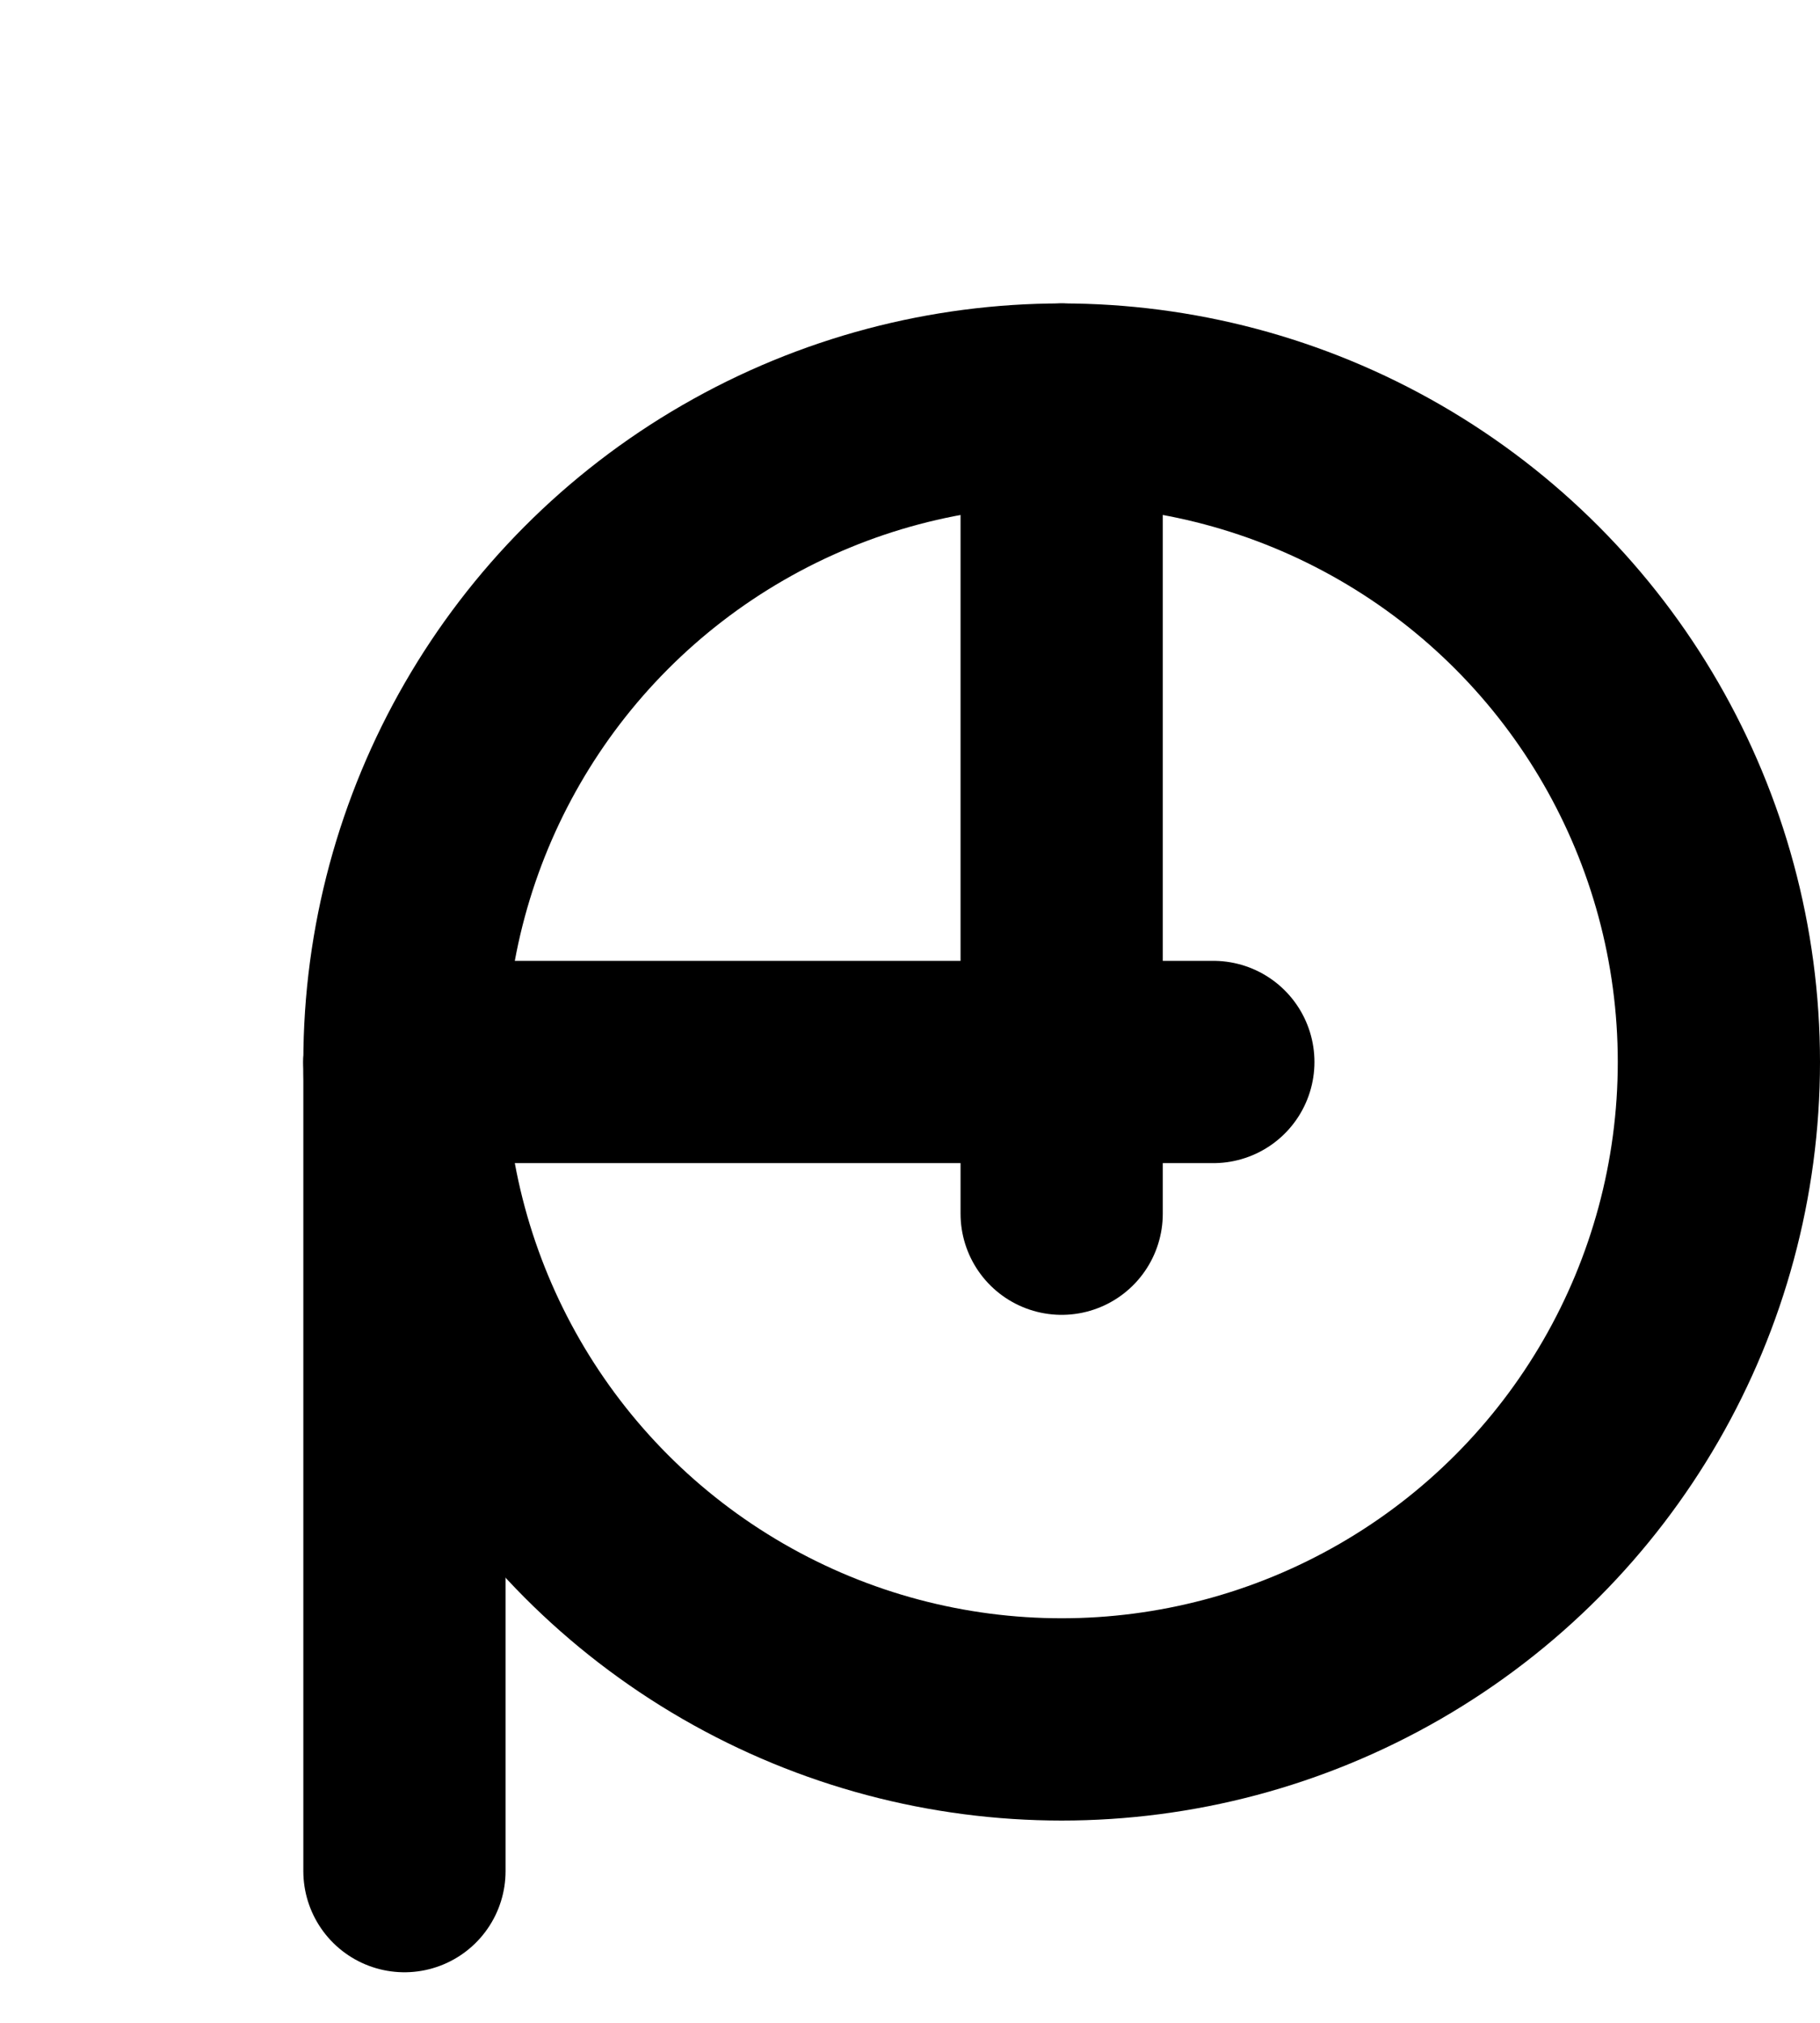
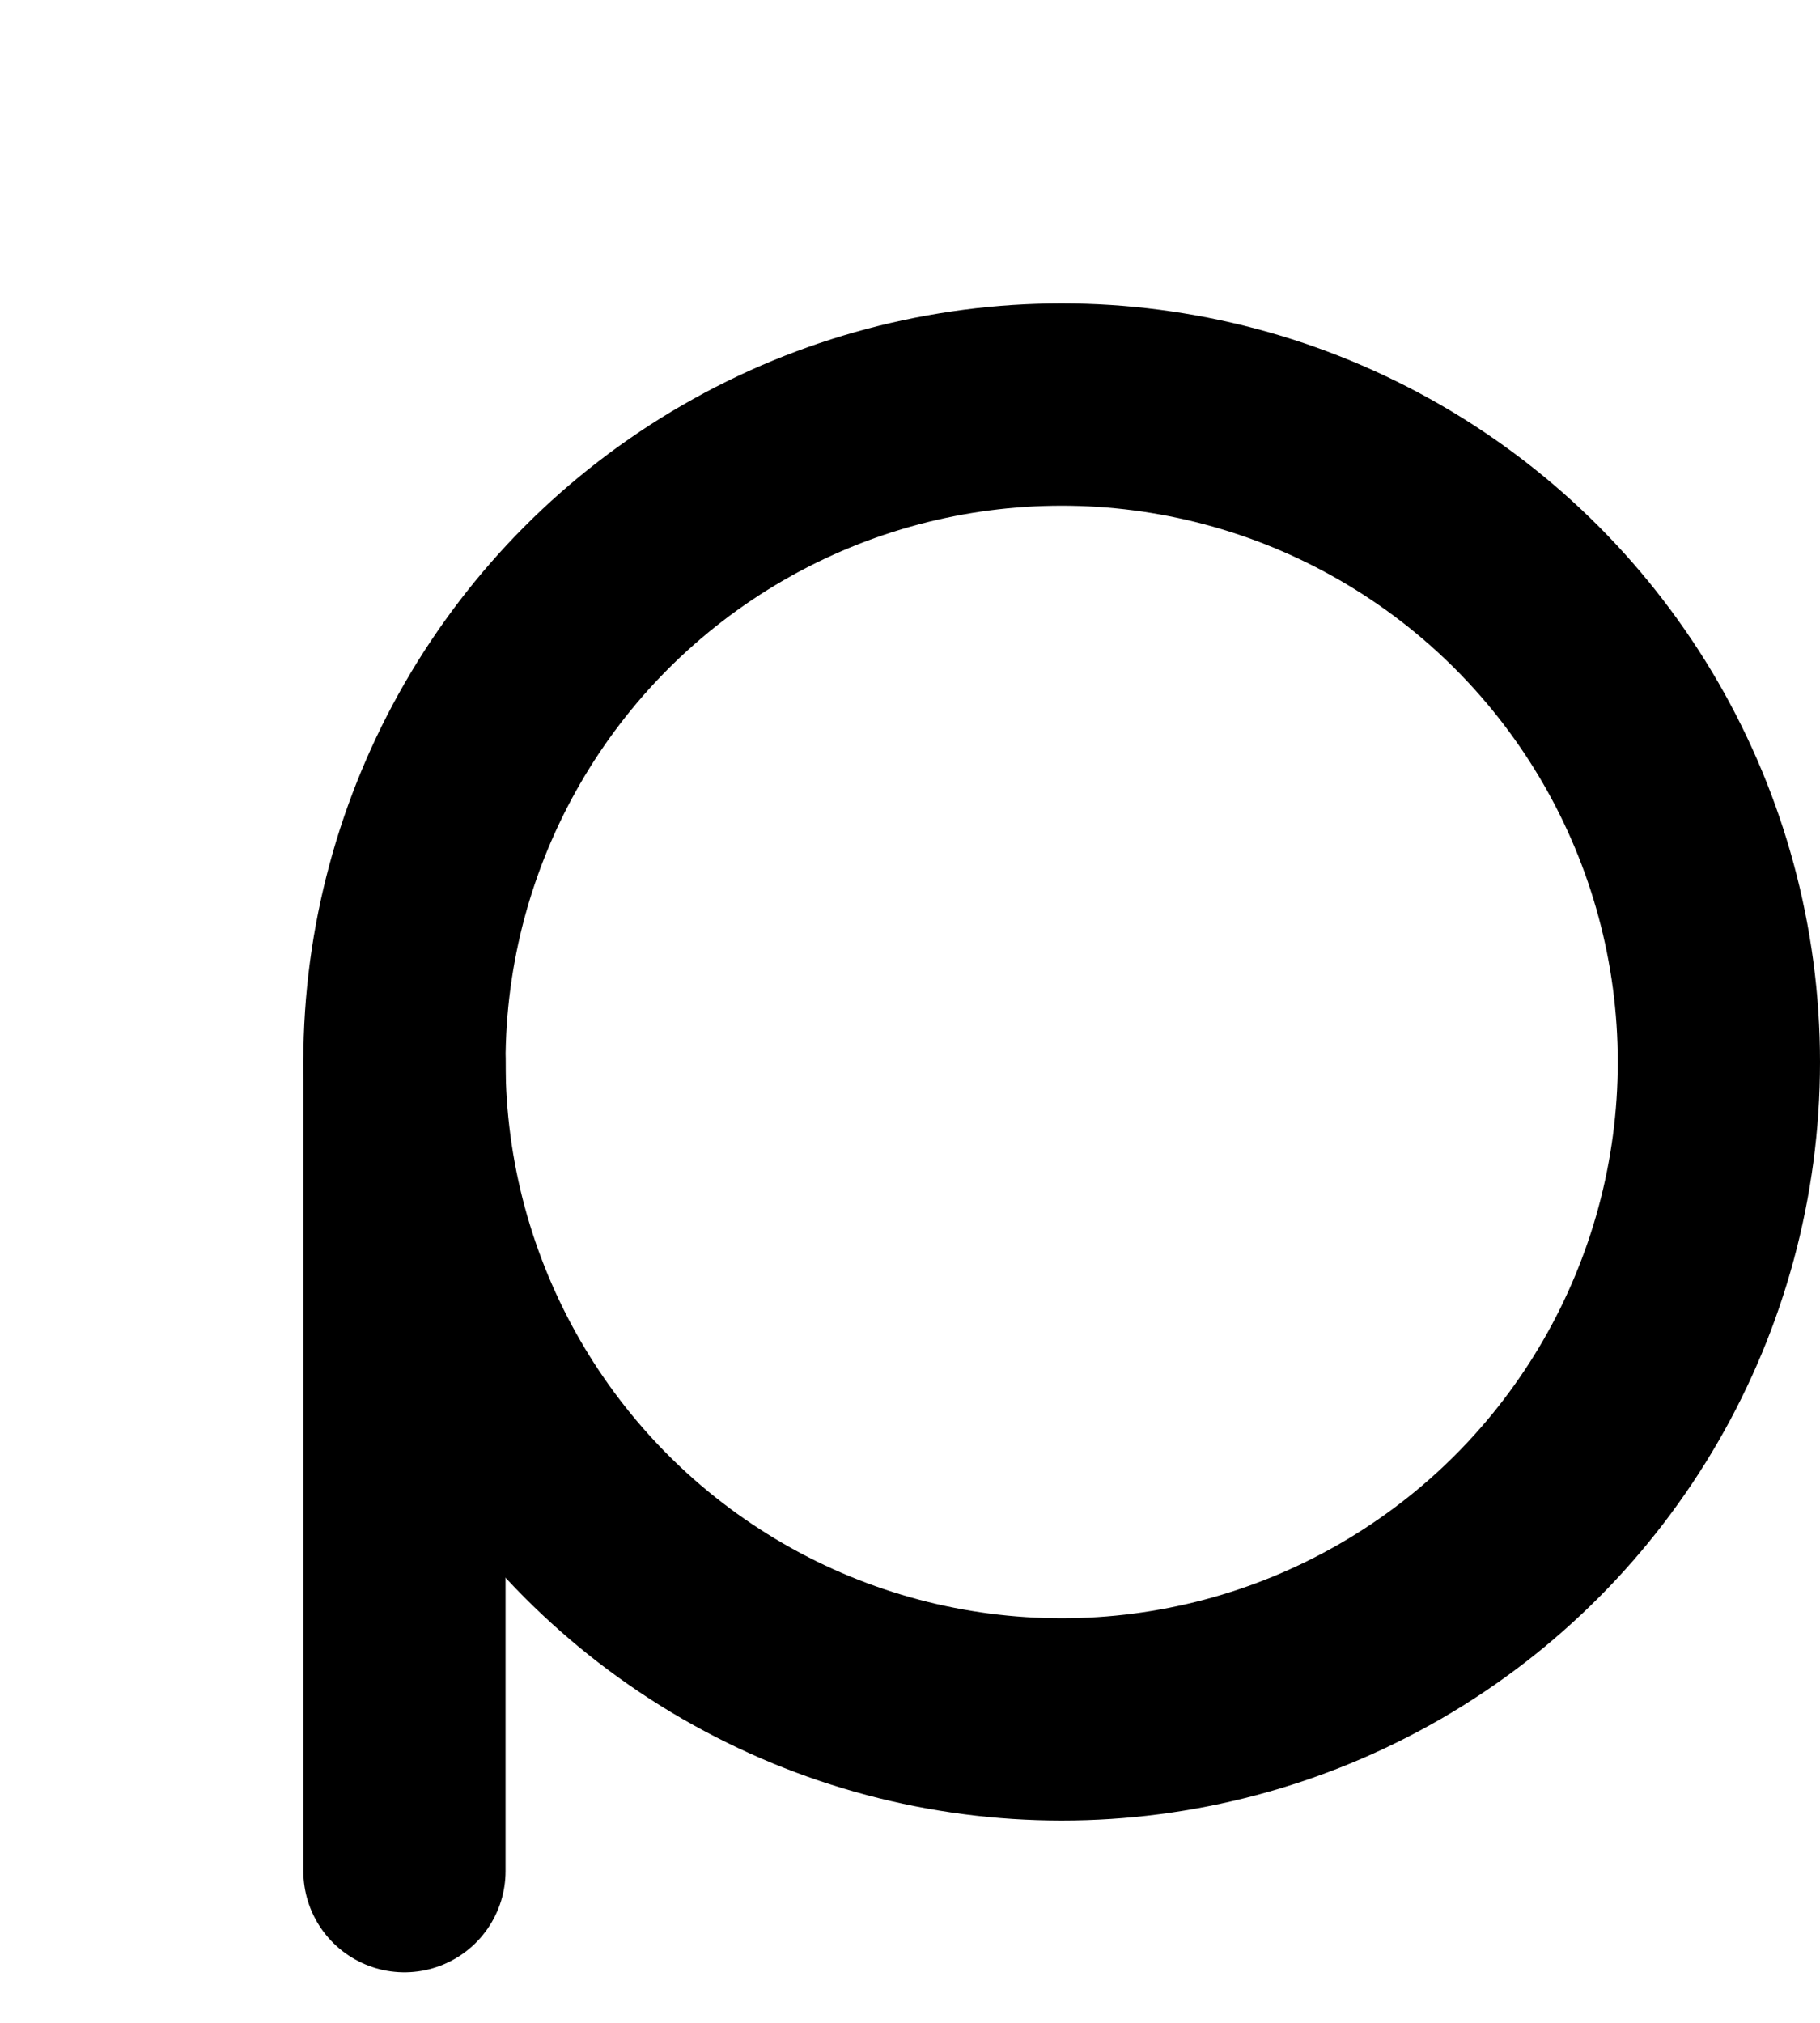
<svg xmlns="http://www.w3.org/2000/svg" version="1.1" x="0px" y="0px" width="36px" height="40px">
  <style type="text/css">
	.st0{fill:none;}
	.st1{stroke:#000000;stroke-width:4;stroke-linecap:round;}
	
.barr{
  animation: 1.3s slider infinite 0.3s alternate;
}

.barl{
  animation: 1.3s slidel infinite 0.3s alternate;
}

.baru{
  animation: 1.3s slideu infinite 0.3s alternate;
}

@keyframes slider {
  from { left: 0; }
  to {
    transform: translateX(13px);
  }
}

@keyframes slidel {
  from { left: 0; }
  to {
    transform: translateX(-6px);
  }
}

@keyframes slideu {
  from { top: 0; }
  to {
    transform: translateY(-6px);
  }
}
</style>
  <g id="ishapep" transform="translate(6,6)">
    <circle cx="15" cy="15" r="13" stroke="#000" stroke-width="4" fill="none" />
    <line class="barr" x1="2" y1="15" x2="2" y2="31" stroke="#000" stroke-width="4" stroke-linecap="round" />
  </g>
  <g id="ishapee" transform="translate(6,6)">
-     <line class="barl" x1="2" y1="15" x2="18" y2="15" stroke="#000" stroke-width="4" stroke-linecap="round" />
-   </g>
+     </g>
  <g id="ishapem" transform="translate(6,6)">
-     <line class="baru" x1="15" y1="2" x2="15" y2="18" stroke="#000" stroke-width="4" stroke-linecap="round" />
-   </g>
+     </g>
</svg>